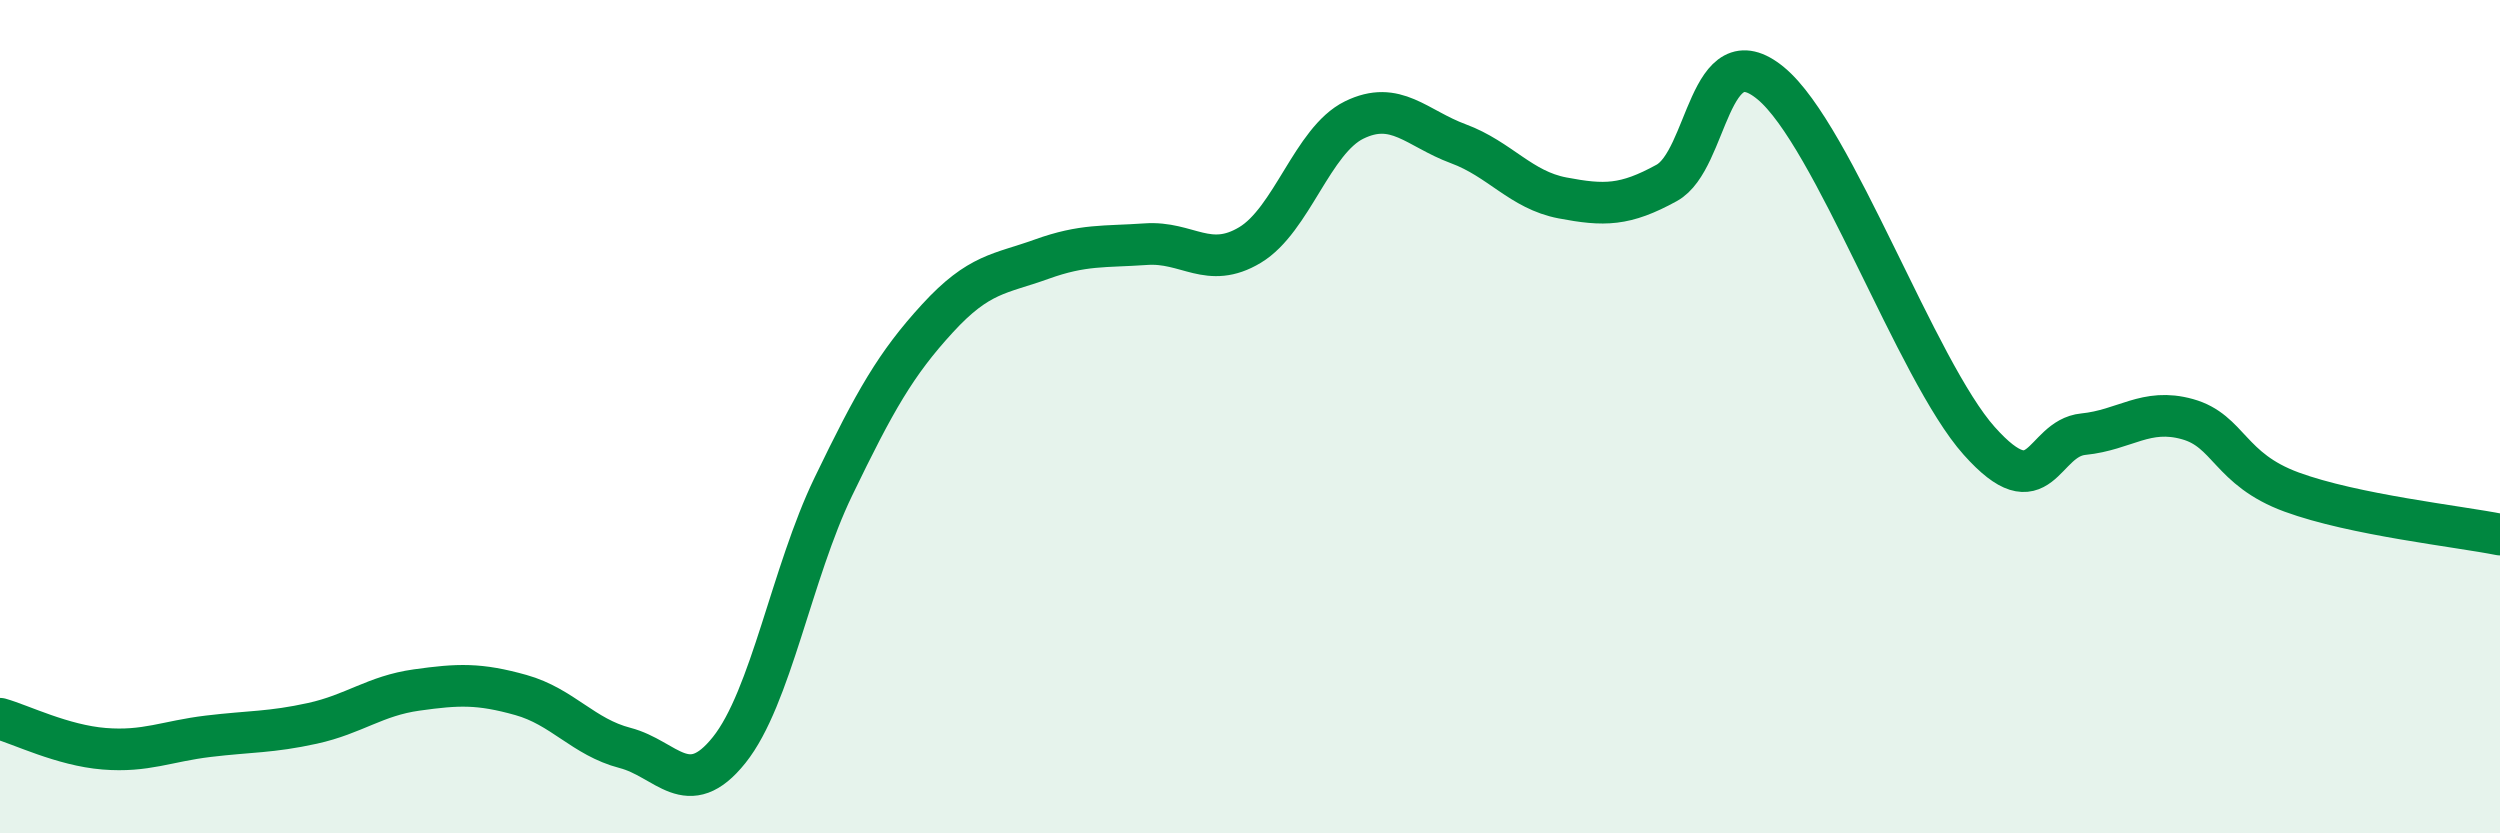
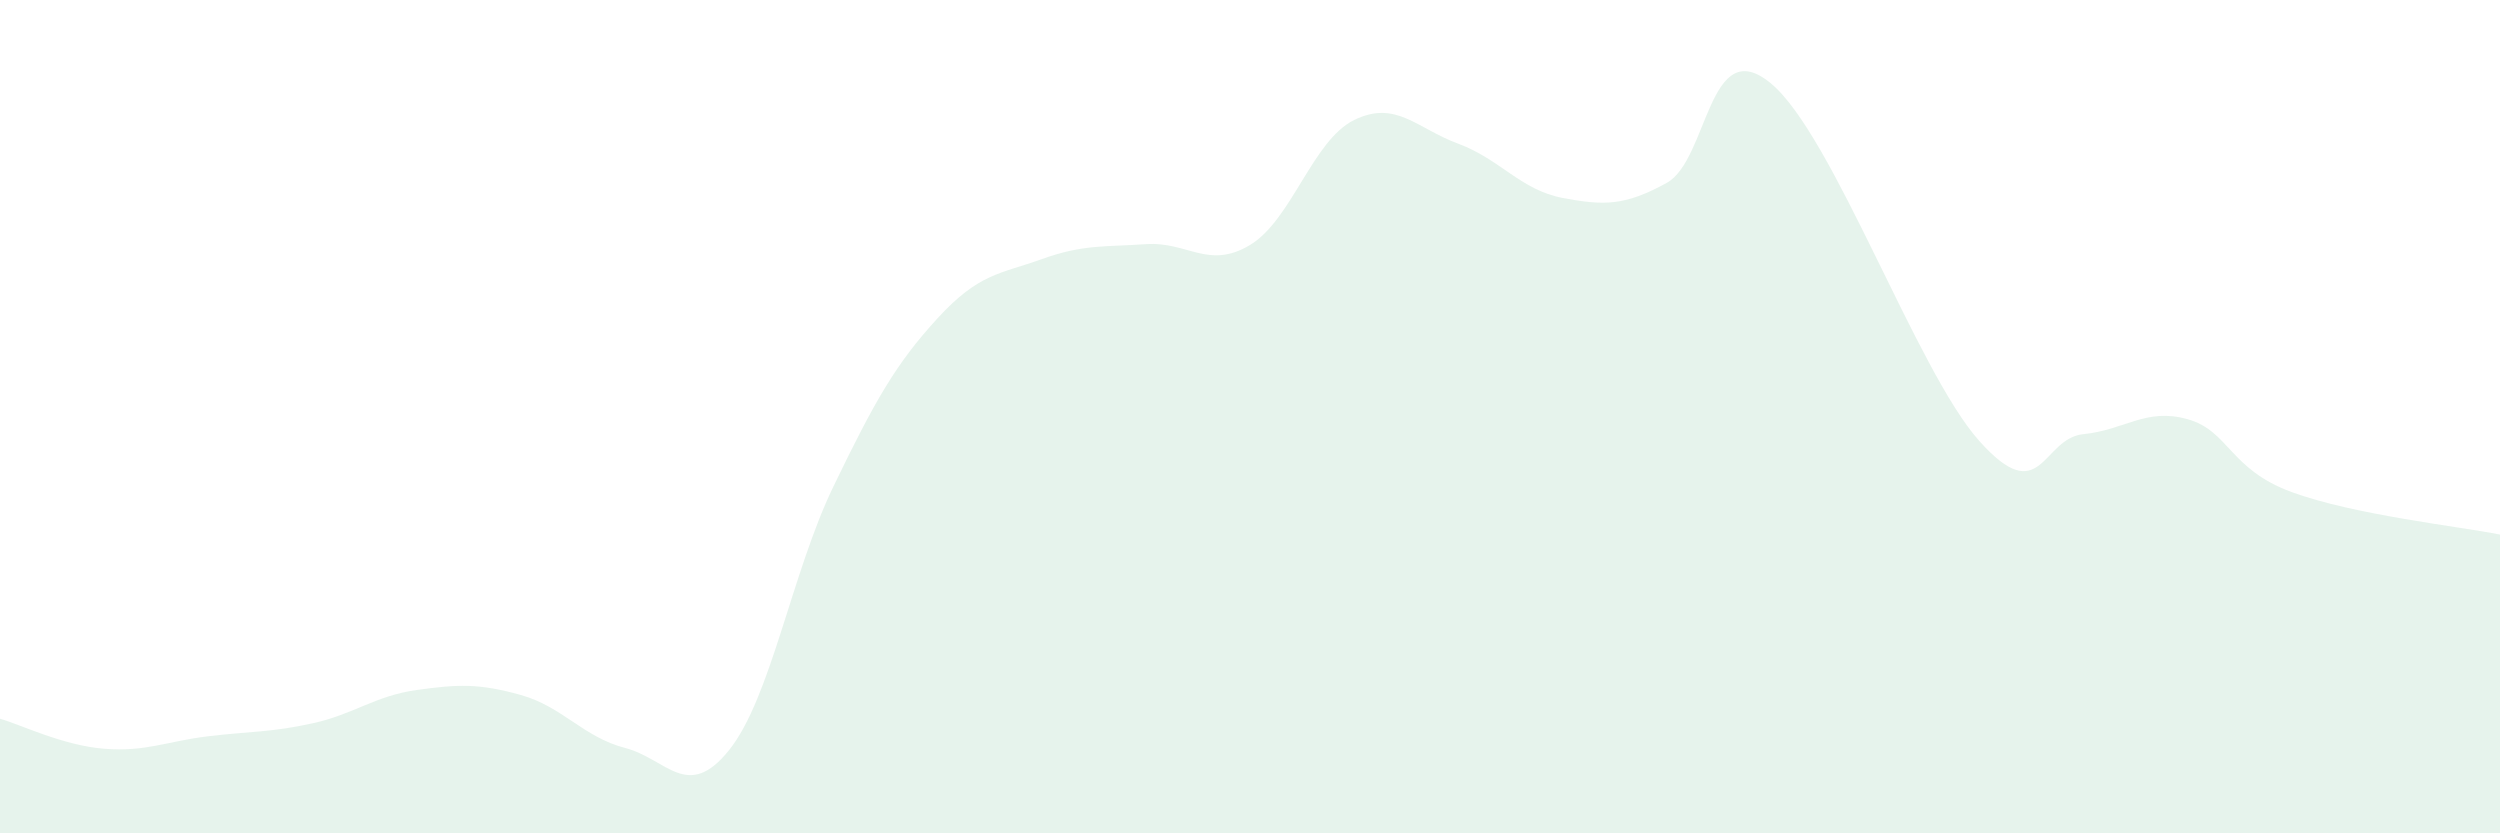
<svg xmlns="http://www.w3.org/2000/svg" width="60" height="20" viewBox="0 0 60 20">
  <path d="M 0,17.25 C 0.5,17.39 1.5,17.89 2.5,17.97 C 3.5,18.05 4,17.79 5,17.67 C 6,17.55 6.5,17.58 7.5,17.36 C 8.5,17.14 9,16.7 10,16.56 C 11,16.42 11.5,16.4 12.5,16.68 C 13.5,16.96 14,17.69 15,17.95 C 16,18.21 16.5,19.25 17.5,18 C 18.5,16.75 19,13.75 20,11.68 C 21,9.61 21.5,8.73 22.5,7.64 C 23.5,6.55 24,6.58 25,6.22 C 26,5.86 26.5,5.93 27.5,5.86 C 28.5,5.79 29,6.48 30,5.88 C 31,5.28 31.5,3.37 32.5,2.88 C 33.5,2.39 34,3.08 35,3.45 C 36,3.82 36.5,4.56 37.5,4.75 C 38.5,4.94 39,4.94 40,4.39 C 41,3.84 41,0.76 42.5,2 C 44,3.24 46,8.9 47.5,10.58 C 49,12.26 49,10.52 50,10.42 C 51,10.32 51.5,9.78 52.5,10.06 C 53.5,10.34 53.5,11.26 55,11.81 C 56.5,12.36 59,12.63 60,12.83L60 20L0 20Z" fill="#008740" opacity="0.1" stroke-linecap="round" stroke-linejoin="round" />
-   <path d="M 0,17.25 C 0.5,17.39 1.5,17.89 2.5,17.97 C 3.5,18.05 4,17.79 5,17.67 C 6,17.55 6.5,17.58 7.5,17.36 C 8.5,17.14 9,16.7 10,16.56 C 11,16.42 11.5,16.4 12.5,16.68 C 13.5,16.96 14,17.69 15,17.95 C 16,18.21 16.5,19.25 17.5,18 C 18.5,16.75 19,13.75 20,11.68 C 21,9.61 21.5,8.73 22.5,7.64 C 23.5,6.55 24,6.58 25,6.22 C 26,5.86 26.5,5.93 27.5,5.86 C 28.5,5.79 29,6.48 30,5.88 C 31,5.28 31.5,3.37 32.5,2.88 C 33.5,2.39 34,3.08 35,3.45 C 36,3.82 36.5,4.56 37.5,4.75 C 38.5,4.94 39,4.94 40,4.39 C 41,3.84 41,0.76 42.5,2 C 44,3.24 46,8.9 47.5,10.58 C 49,12.26 49,10.52 50,10.42 C 51,10.32 51.5,9.78 52.5,10.06 C 53.5,10.34 53.5,11.26 55,11.81 C 56.5,12.36 59,12.63 60,12.83" stroke="#008740" stroke-width="1" fill="none" stroke-linecap="round" stroke-linejoin="round" />
</svg>